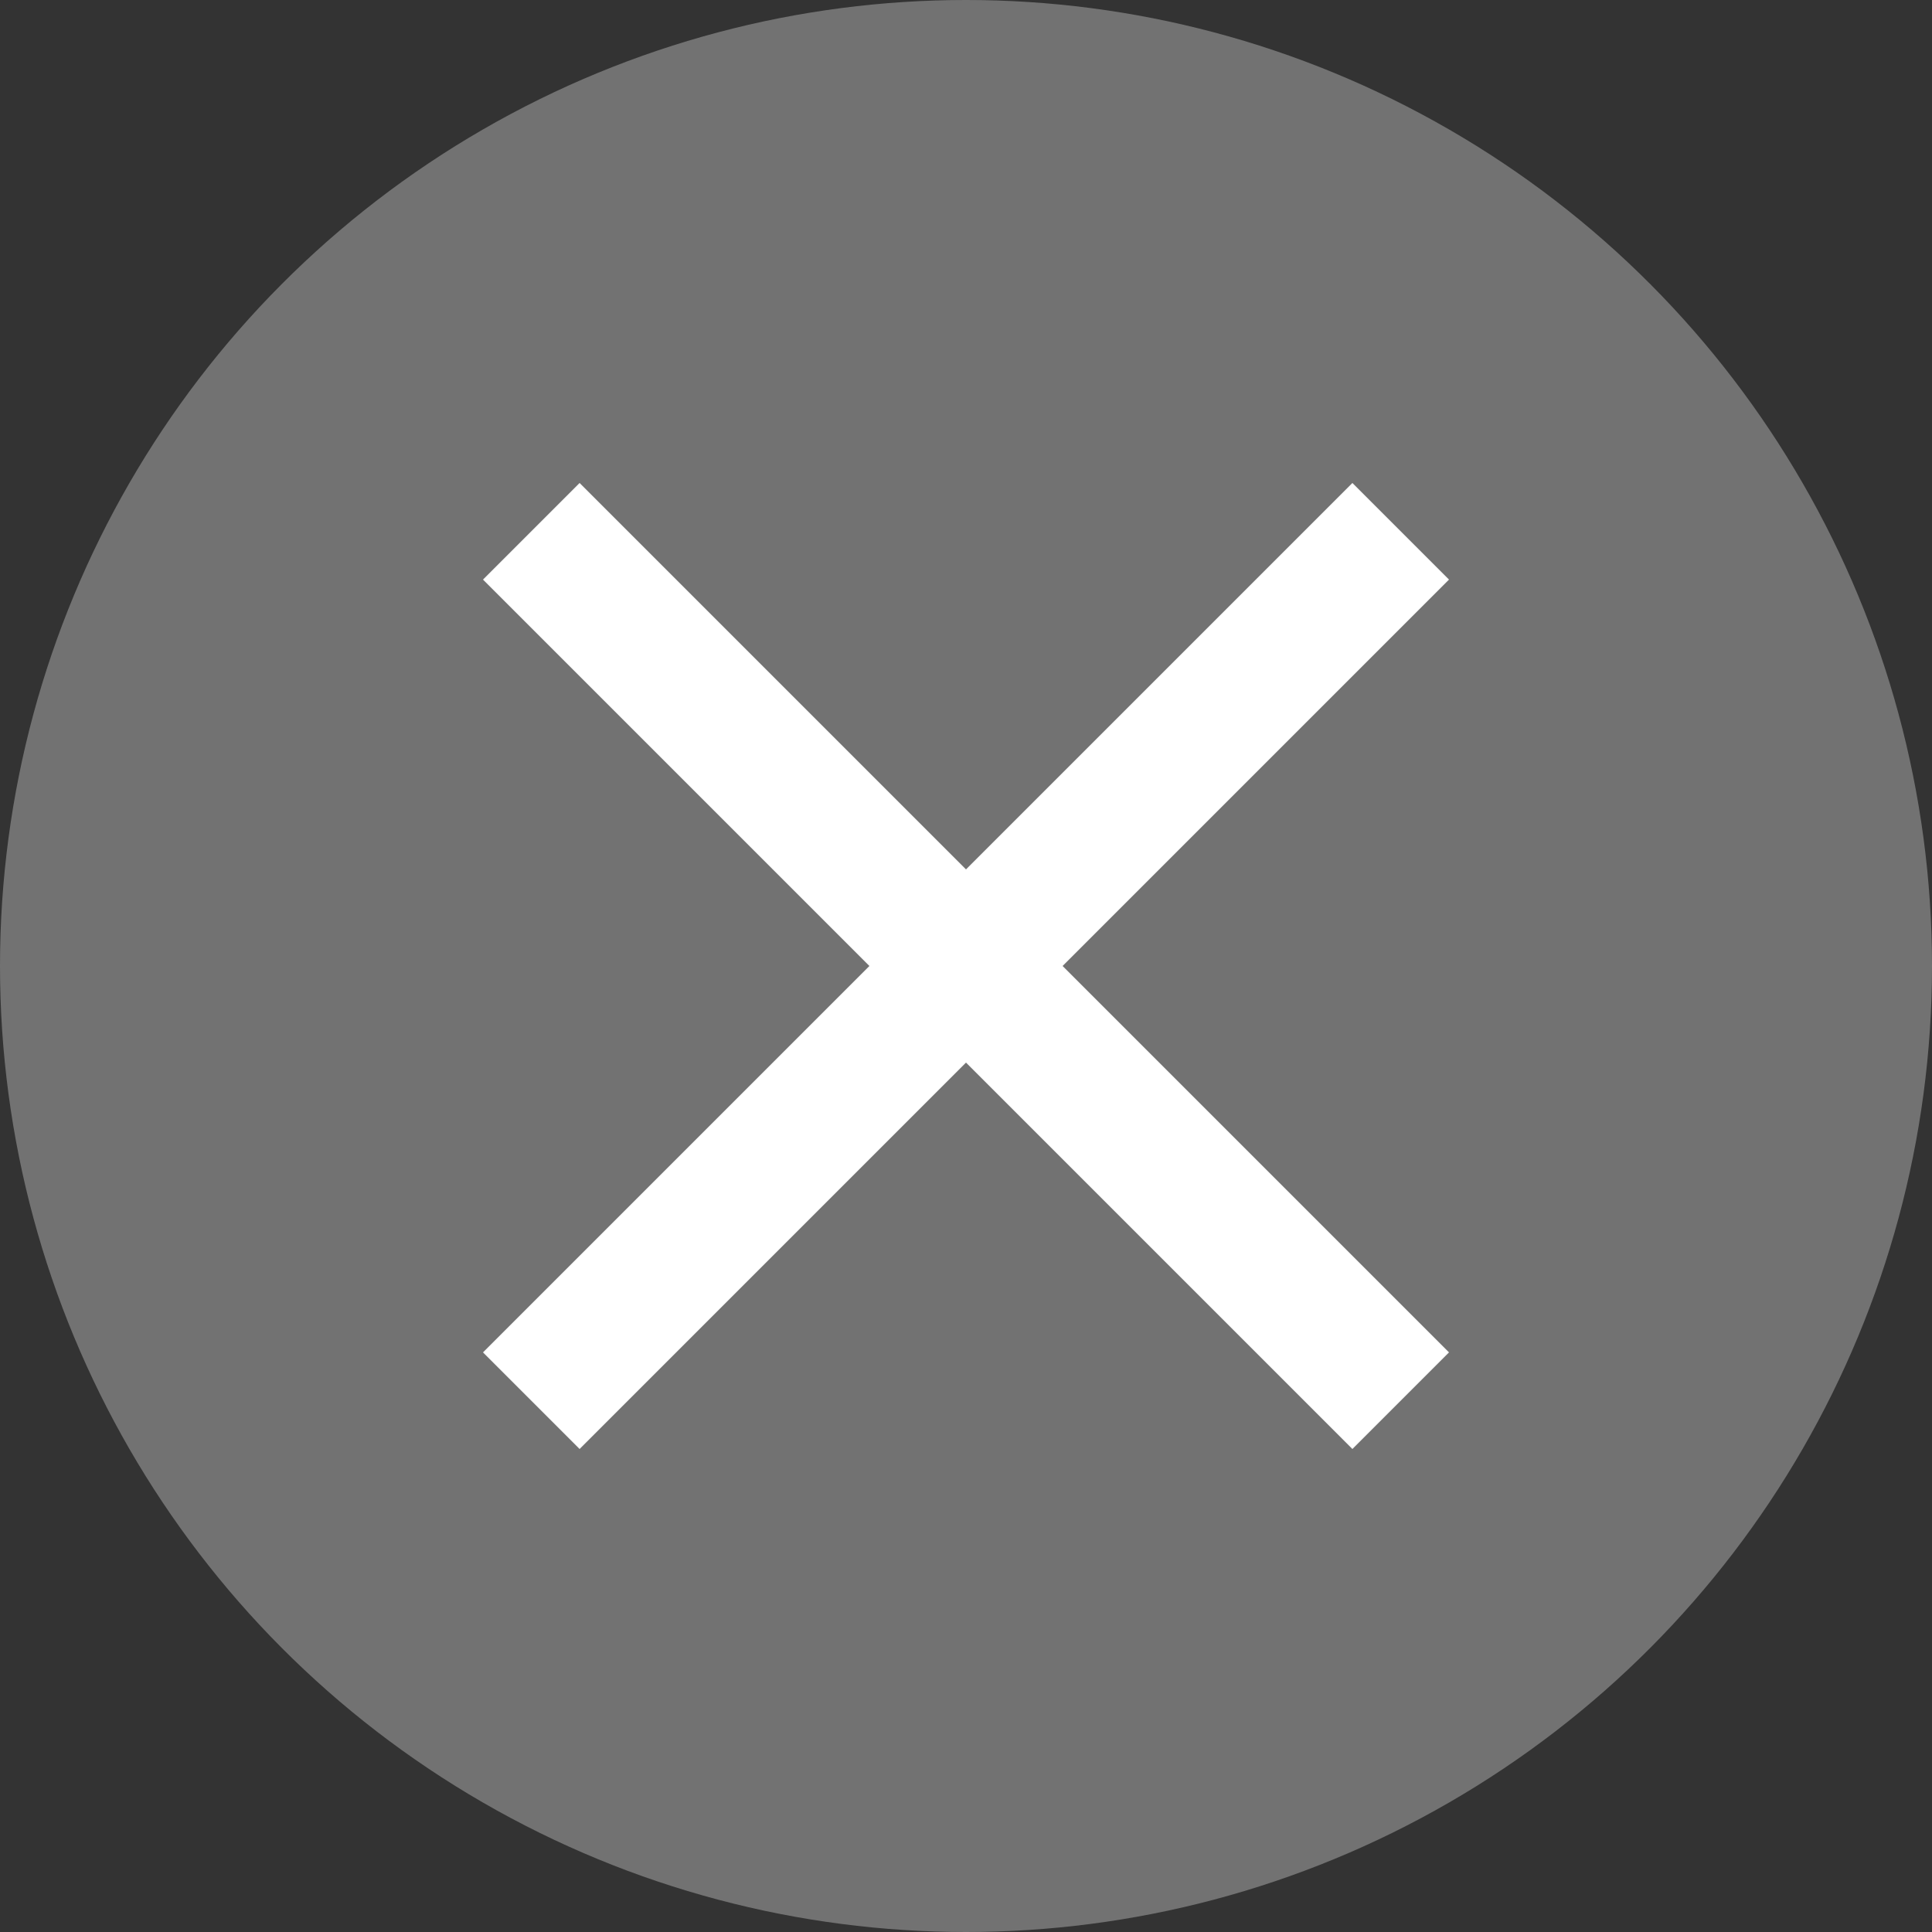
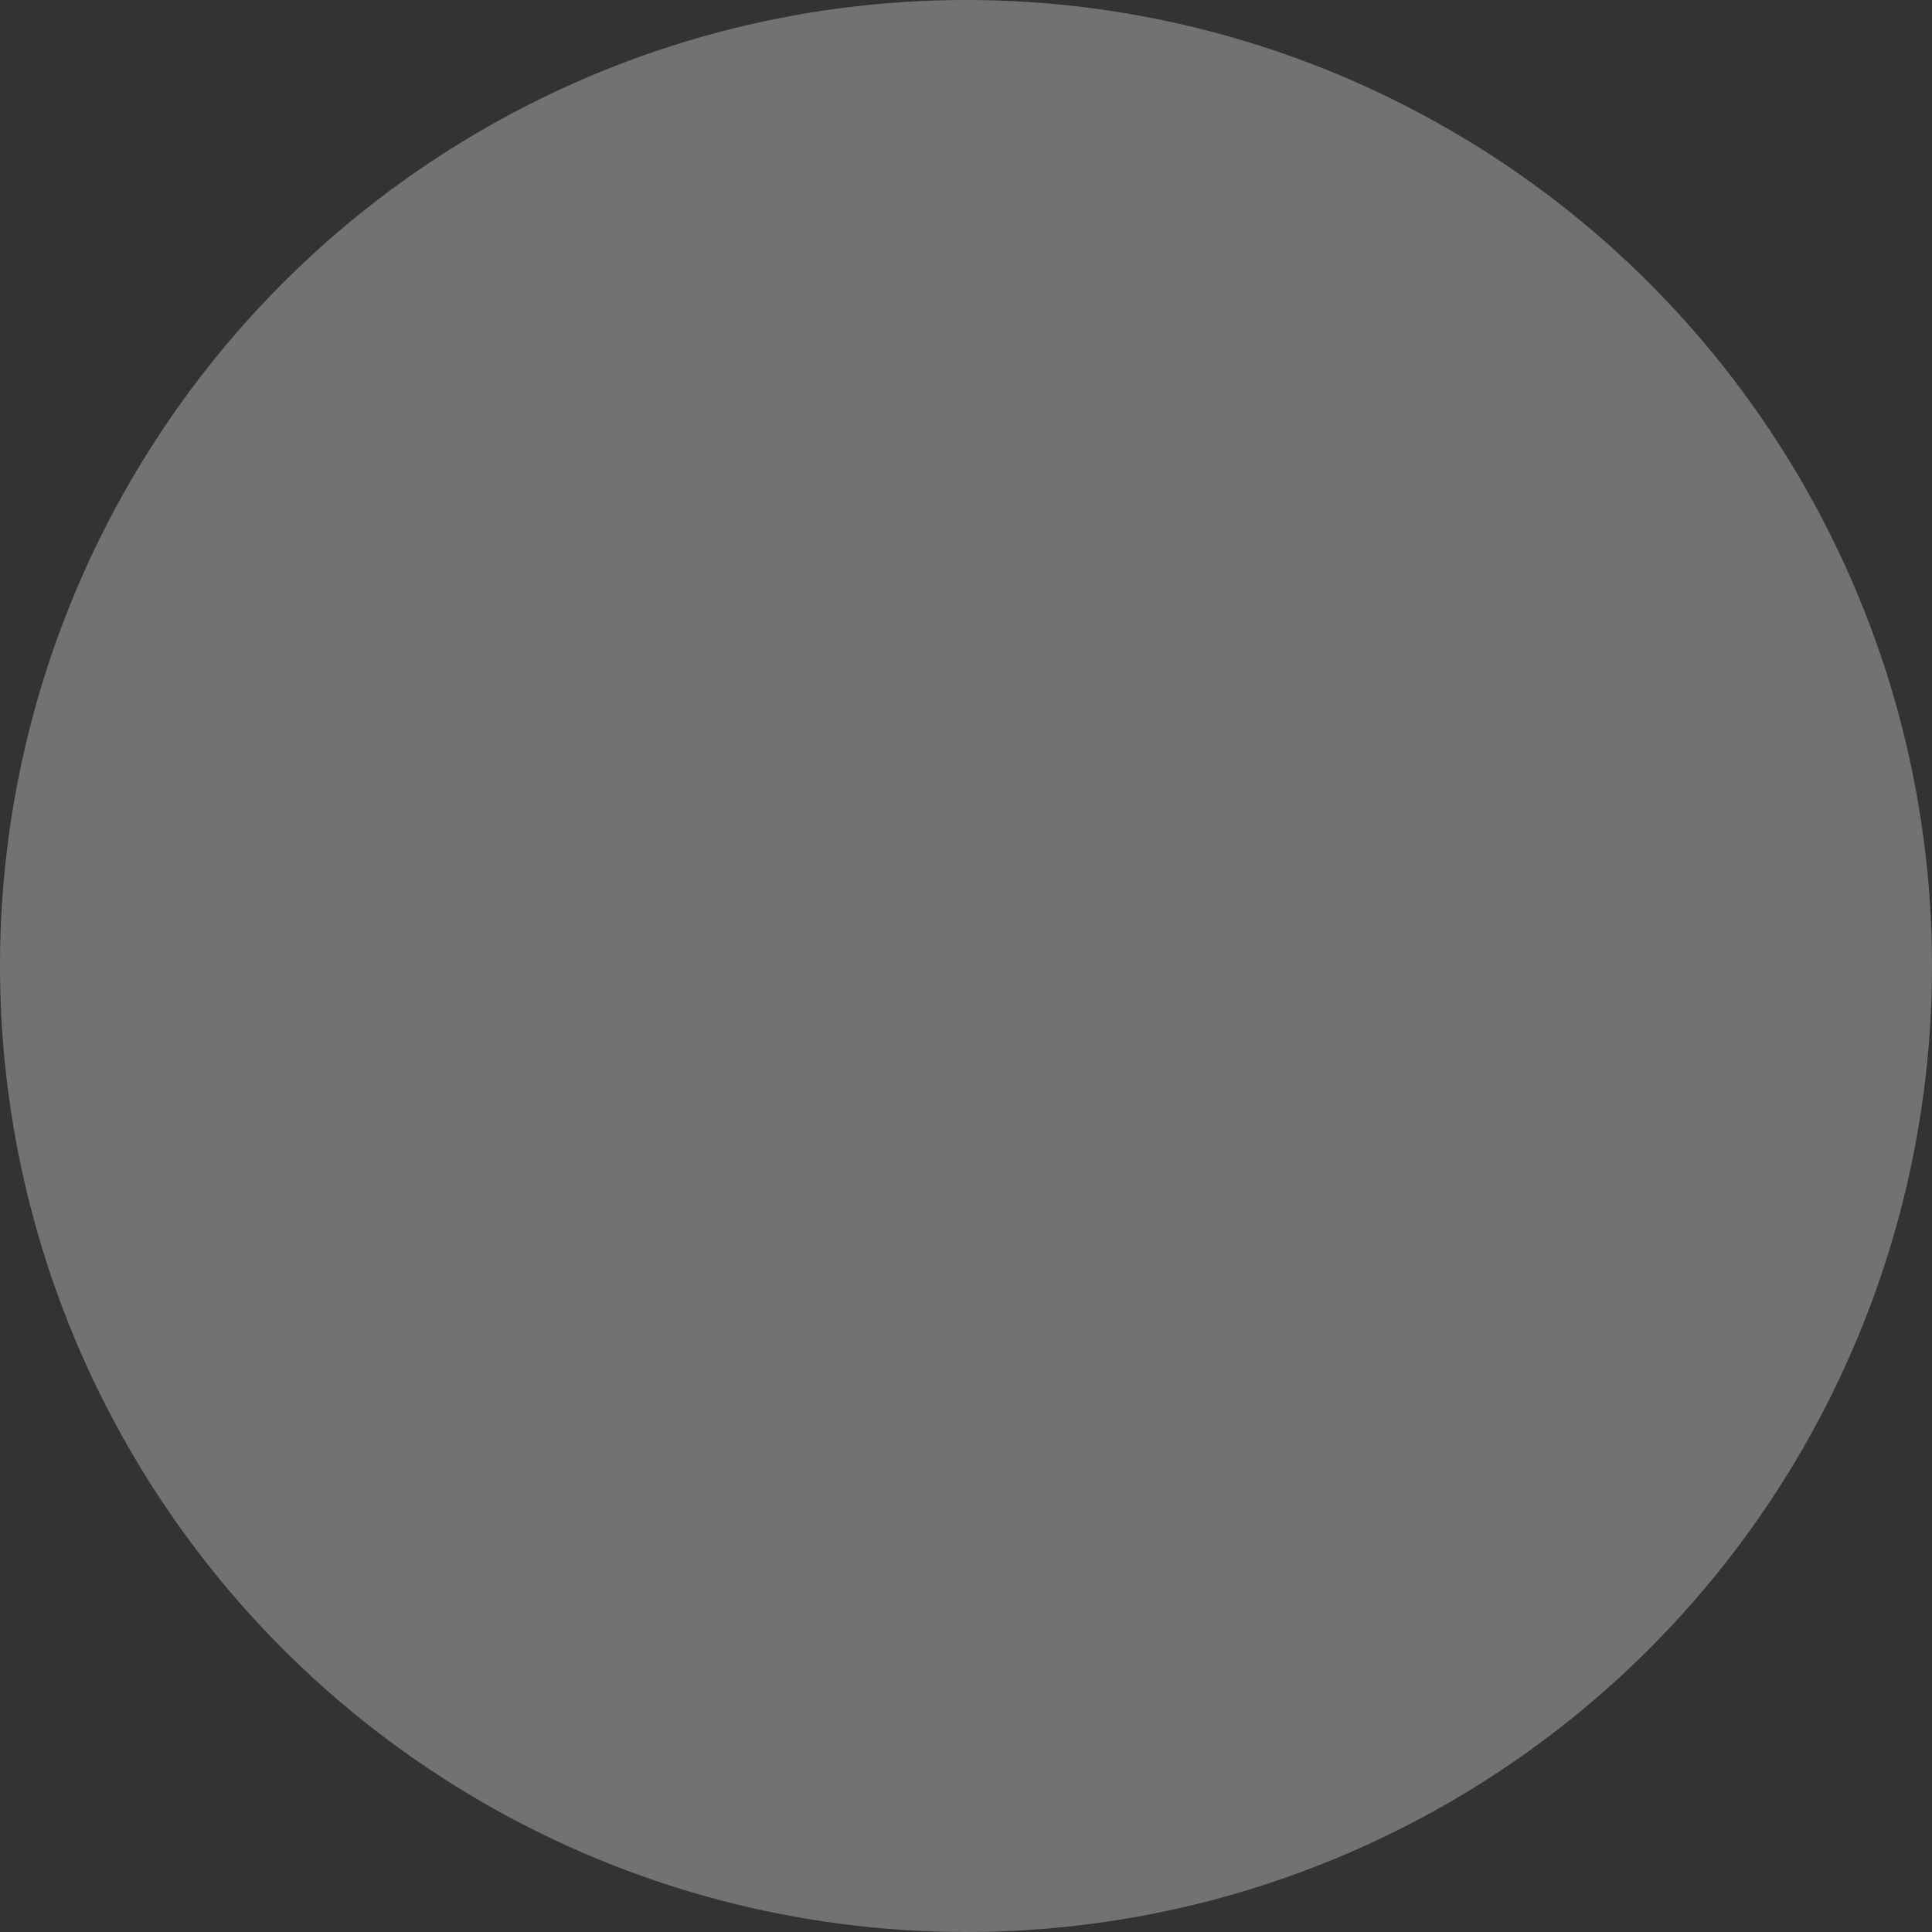
<svg xmlns="http://www.w3.org/2000/svg" clip-rule="evenodd" fill-rule="evenodd" stroke-linejoin="round" stroke-miterlimit="2" viewBox="0 0 18 18">
  <rect x="0" y="0" width="18" height="18" fill="#333333" stroke="none" />
  <circle cx="9" cy="9" fill="#727272" r="9" />
-   <path d="m13.5 5.4-.9-.9-3.6 3.6-3.6-3.6-.9.9 3.6 3.6-3.6 3.6.9.9 3.6-3.6 3.6 3.6.9-.9-3.6-3.6z" fill="#fff" />
</svg>